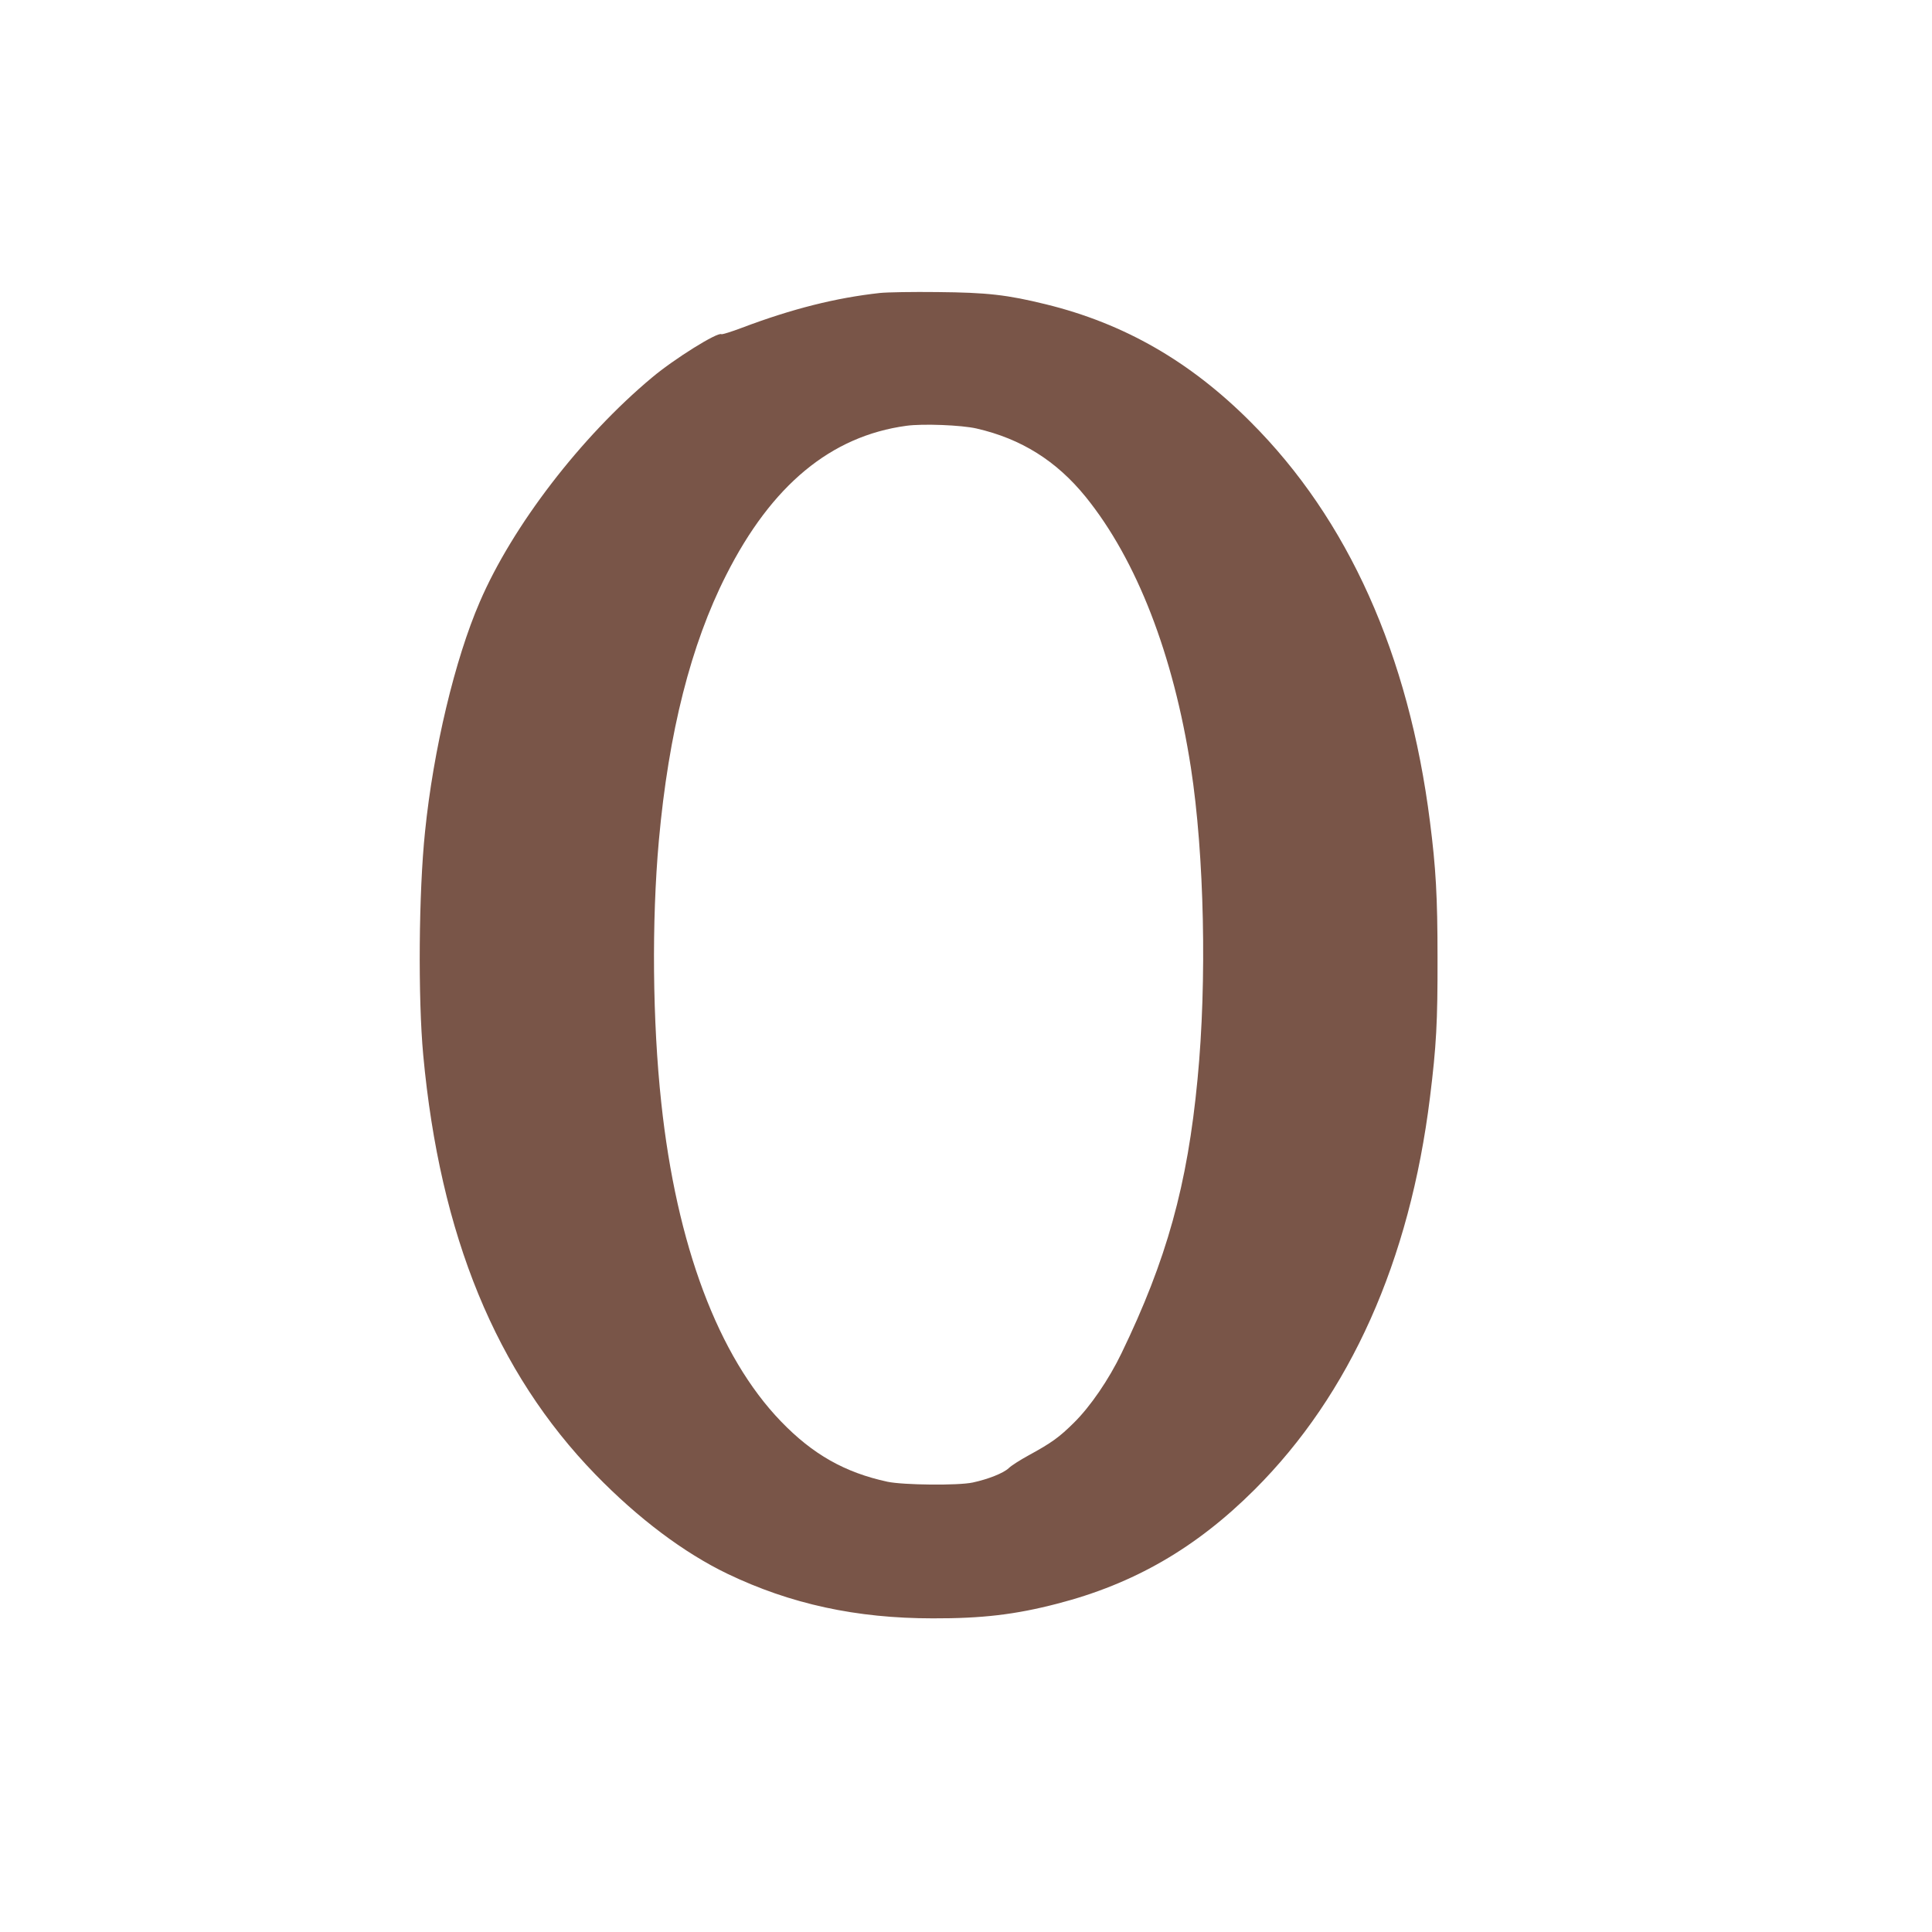
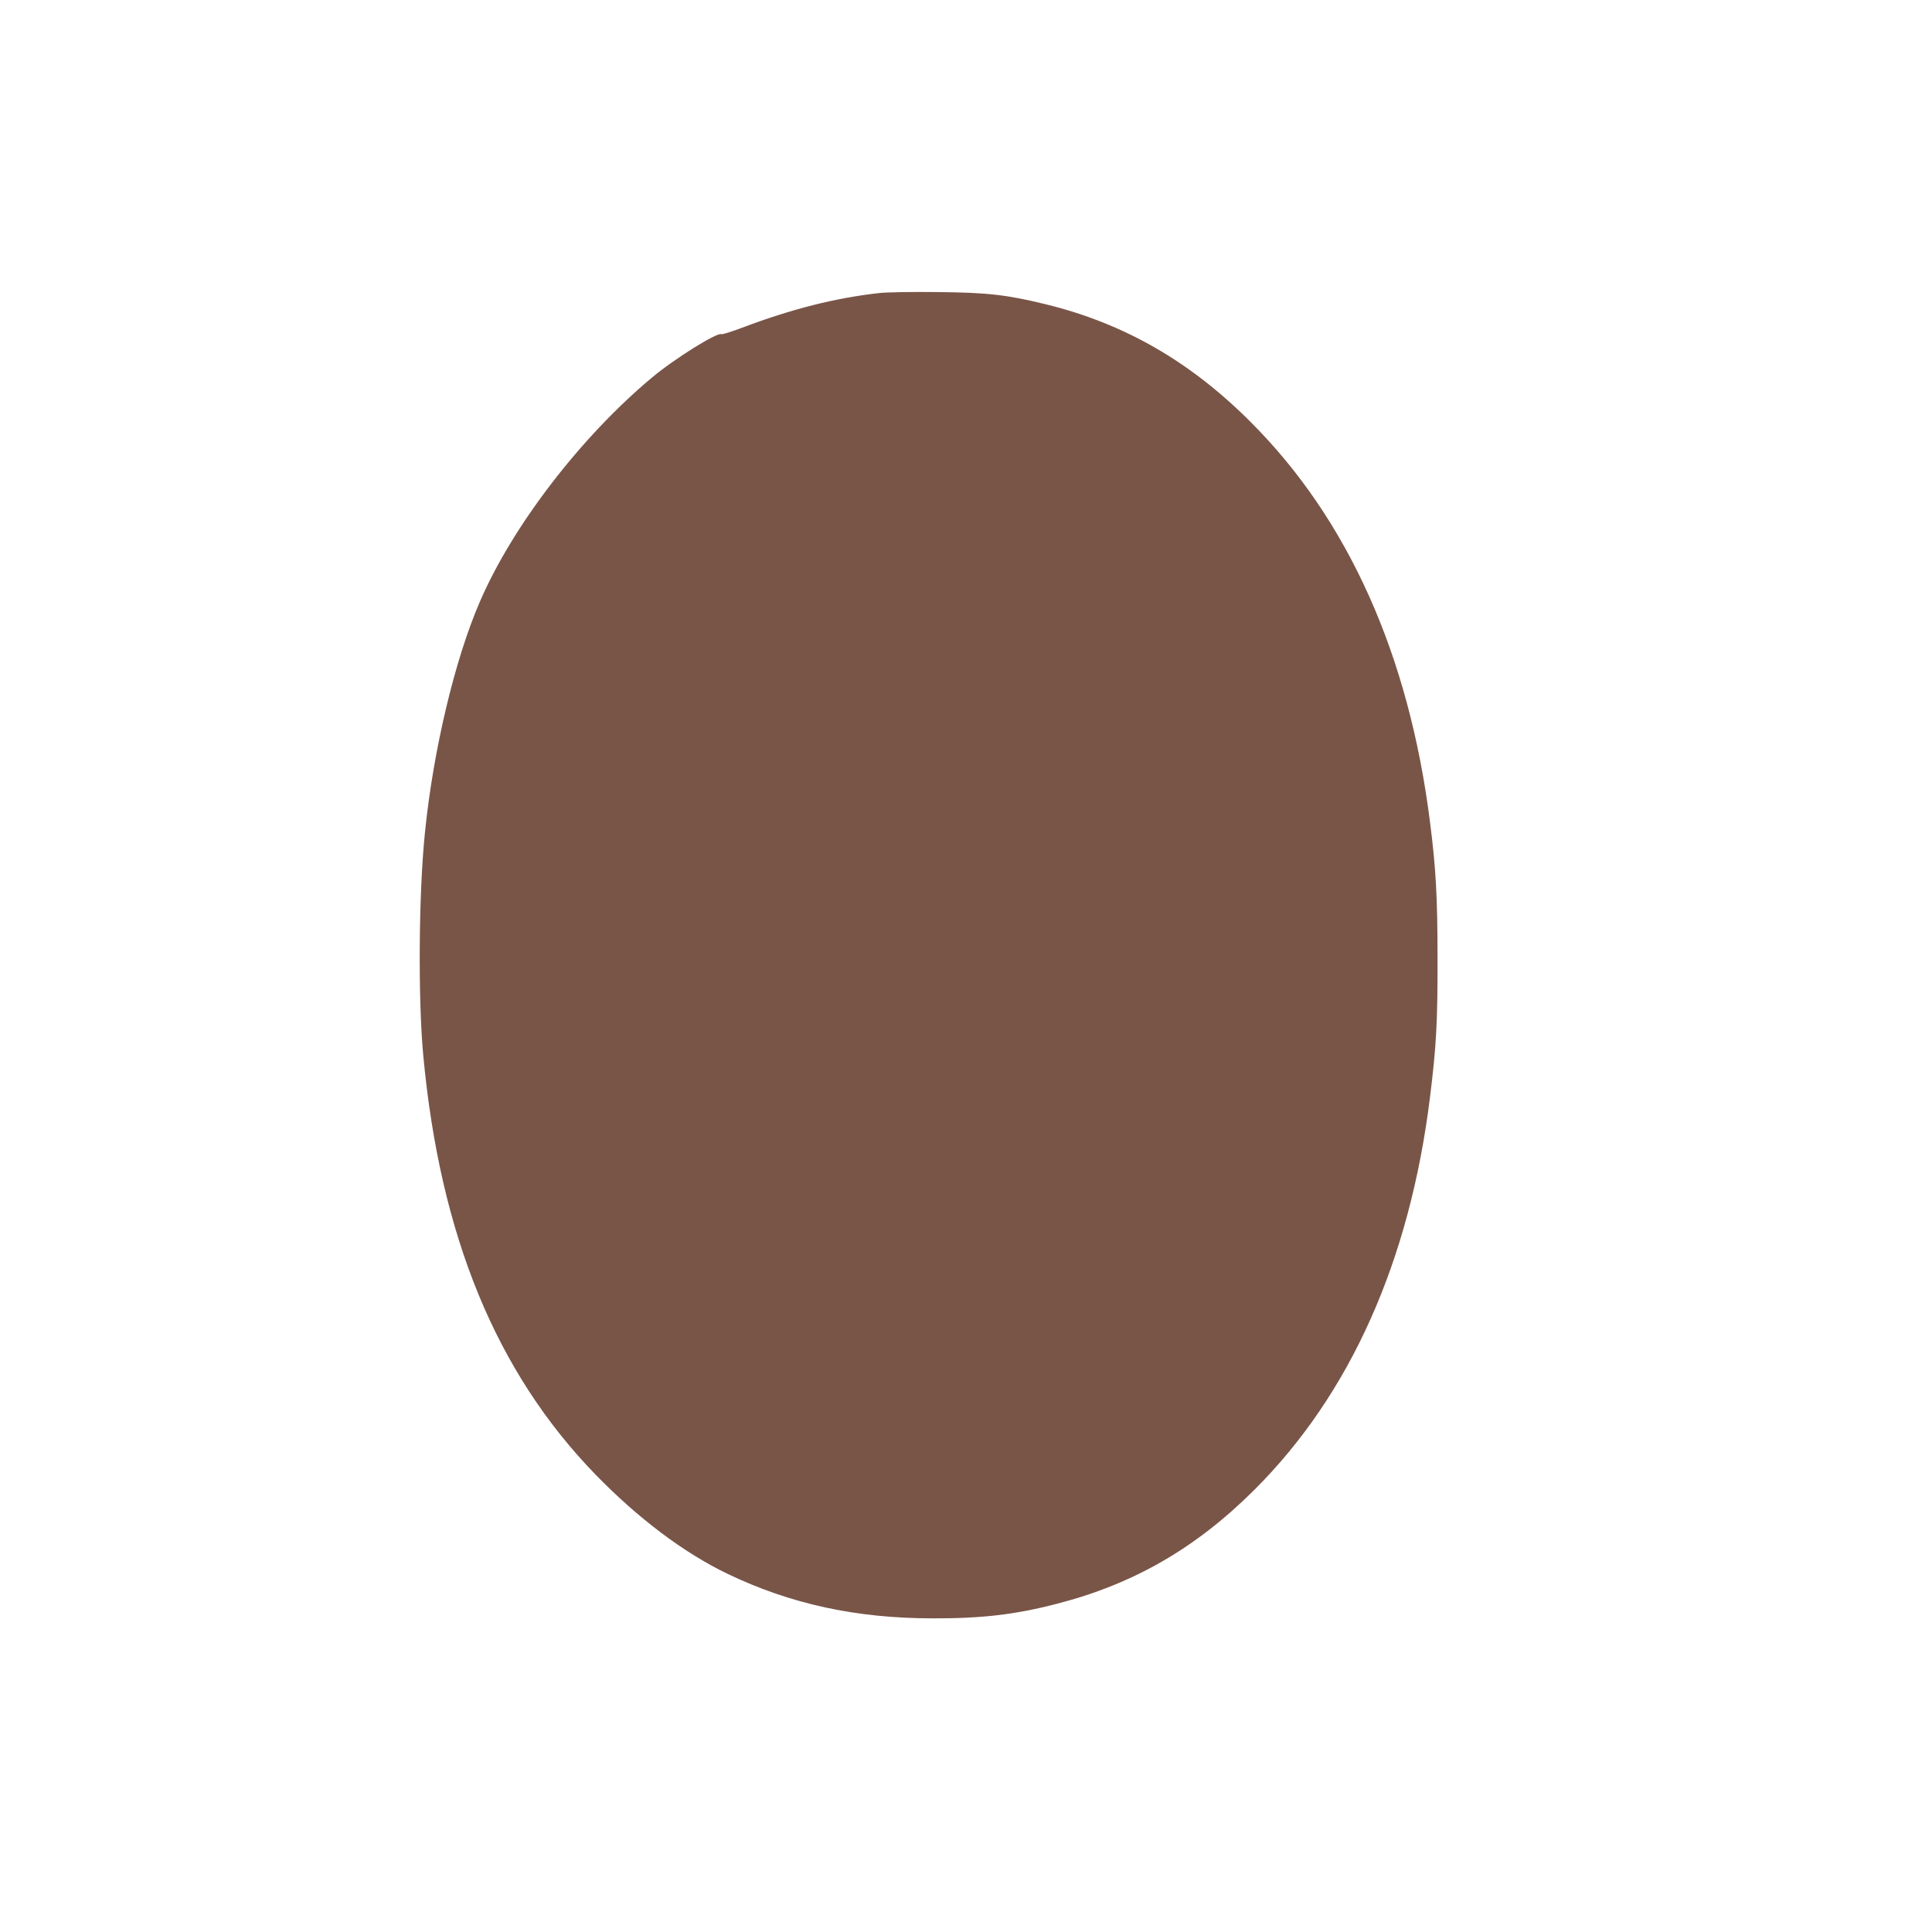
<svg xmlns="http://www.w3.org/2000/svg" version="1.0" width="1280pt" height="1280pt" viewBox="0 0 1280 1280" preserveAspectRatio="xMidYMid meet">
  <g transform="translate(0,1280) scale(0.1,-0.1)" fill="#795548" stroke="none">
-     <path d="M5830 10859 c-292 -32 -582 -105 -913 -230 -71 -27 -133 -46 -138 -43 -25 15 -310 -162 -459 -287 -471 -393 -925 -984 -1141 -1486 -165 -380 -308 -981 -363 -1523 -42 -401 -47 -1101 -12 -1480 111 -1197 483 -2101 1141 -2779 283 -291 586 -519 875 -658 417 -200 853 -295 1360 -295 327 -1 547 25 824 97 508 131 920 369 1307 755 634 632 1029 1515 1163 2600 42 338 51 499 50 925 0 403 -11 596 -50 900 -140 1108 -543 2005 -1189 2650 -400 401 -838 652 -1356 779 -257 63 -387 78 -719 81 -162 2 -333 -1 -380 -6z m640 -898 c296 -68 529 -214 723 -453 338 -418 581 -1045 697 -1794 89 -578 107 -1416 44 -2064 -67 -703 -205 -1198 -504 -1816 -84 -174 -205 -351 -314 -459 -99 -98 -149 -134 -301 -217 -55 -30 -115 -68 -132 -85 -35 -33 -136 -73 -238 -95 -97 -21 -460 -17 -565 5 -283 61 -496 182 -706 400 -415 430 -692 1167 -793 2112 -58 538 -64 1199 -16 1735 65 718 212 1299 446 1760 301 596 694 921 1194 989 108 15 365 5 465 -18z" />
+     <path d="M5830 10859 c-292 -32 -582 -105 -913 -230 -71 -27 -133 -46 -138 -43 -25 15 -310 -162 -459 -287 -471 -393 -925 -984 -1141 -1486 -165 -380 -308 -981 -363 -1523 -42 -401 -47 -1101 -12 -1480 111 -1197 483 -2101 1141 -2779 283 -291 586 -519 875 -658 417 -200 853 -295 1360 -295 327 -1 547 25 824 97 508 131 920 369 1307 755 634 632 1029 1515 1163 2600 42 338 51 499 50 925 0 403 -11 596 -50 900 -140 1108 -543 2005 -1189 2650 -400 401 -838 652 -1356 779 -257 63 -387 78 -719 81 -162 2 -333 -1 -380 -6z m640 -898 z" />
  </g>
</svg>